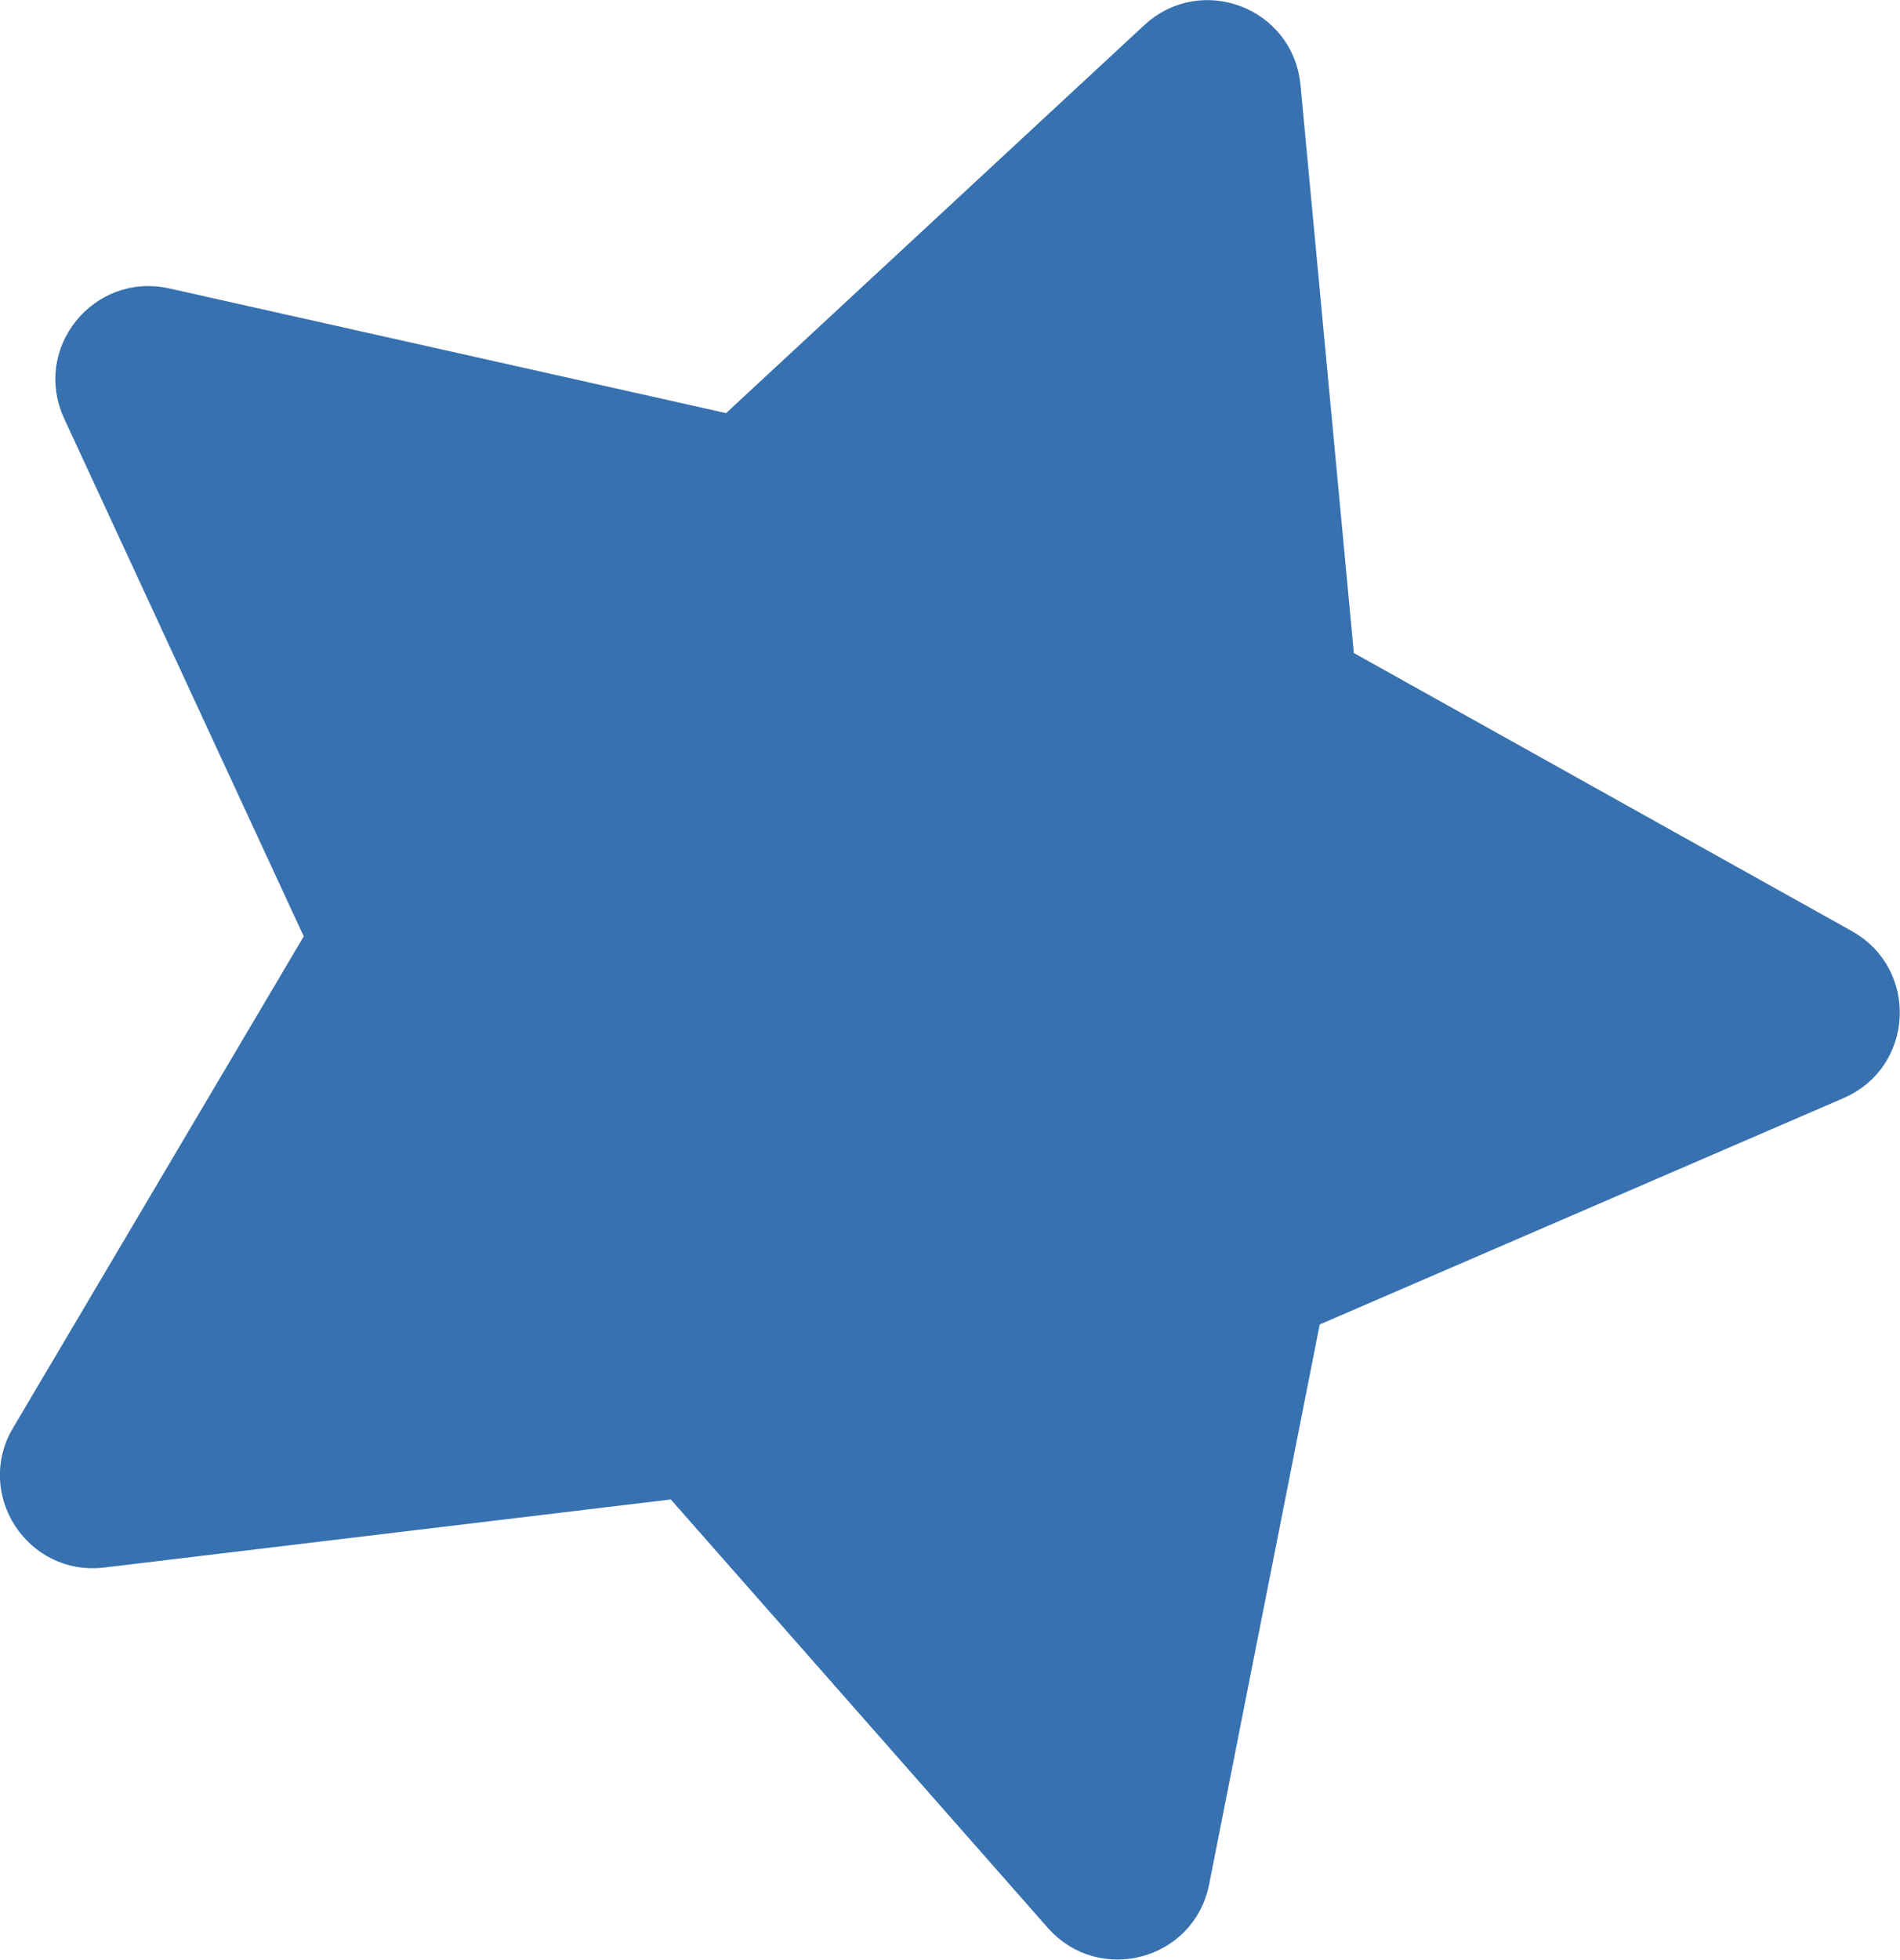
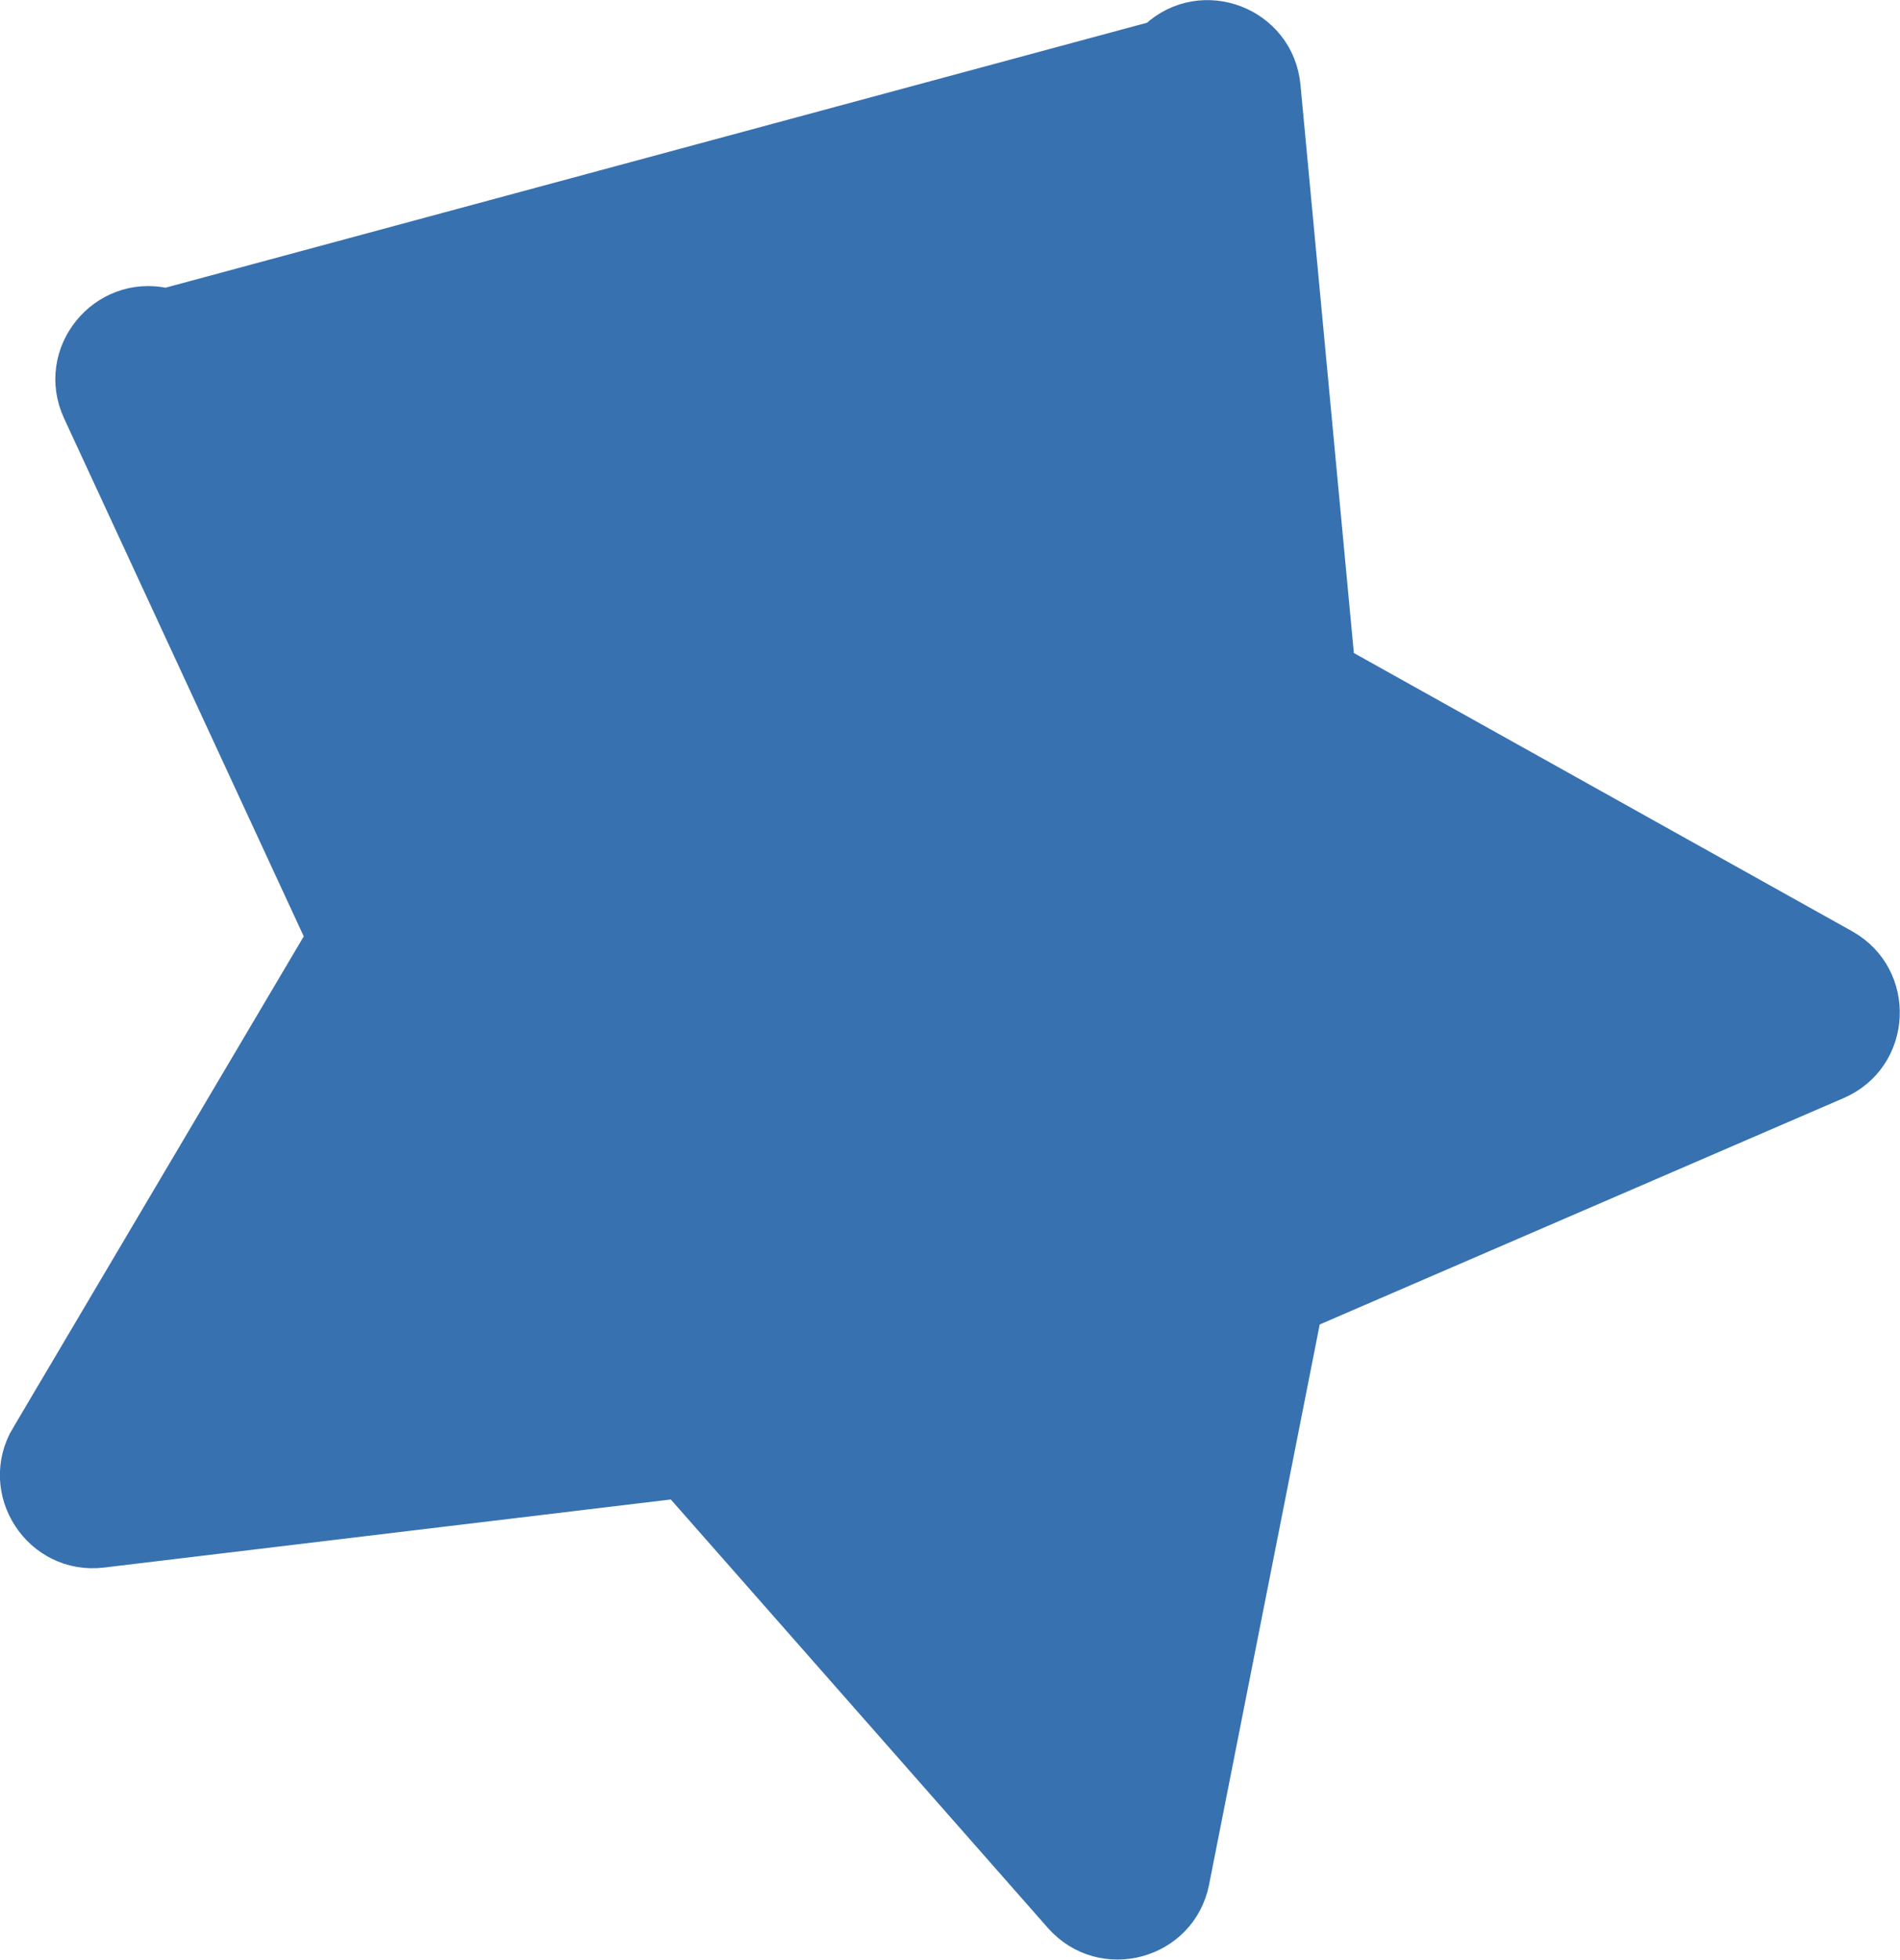
<svg xmlns="http://www.w3.org/2000/svg" id="_レイヤー_2" viewBox="0 0 69.22 71.37">
  <defs>
    <style>.cls-1{fill:#3771b0;stroke:#3771b0;stroke-miterlimit:10;}</style>
  </defs>
  <g id="Layer_1">
-     <path class="cls-1" d="M.91,52.25l10.72-18.12L2.79,15.03c-1.01-2.18.92-4.56,3.26-4.04l20.55,4.6L42.03,1.28c1.76-1.63,4.62-.54,4.85,1.85l1.97,20.96,18.38,10.26c2.09,1.17,1.94,4.23-.26,5.18l-19.33,8.35-4.08,20.65c-.46,2.35-3.42,3.15-5.01,1.35l-13.91-15.8-20.9,2.51c-2.38.29-4.06-2.28-2.83-4.35Z" />
+     <path class="cls-1" d="M.91,52.25l10.72-18.12L2.79,15.03c-1.01-2.18.92-4.56,3.26-4.04L42.03,1.28c1.76-1.63,4.62-.54,4.85,1.85l1.97,20.96,18.38,10.26c2.09,1.17,1.94,4.23-.26,5.18l-19.33,8.35-4.08,20.65c-.46,2.35-3.42,3.15-5.01,1.35l-13.91-15.8-20.9,2.51c-2.38.29-4.06-2.28-2.83-4.35Z" />
  </g>
</svg>